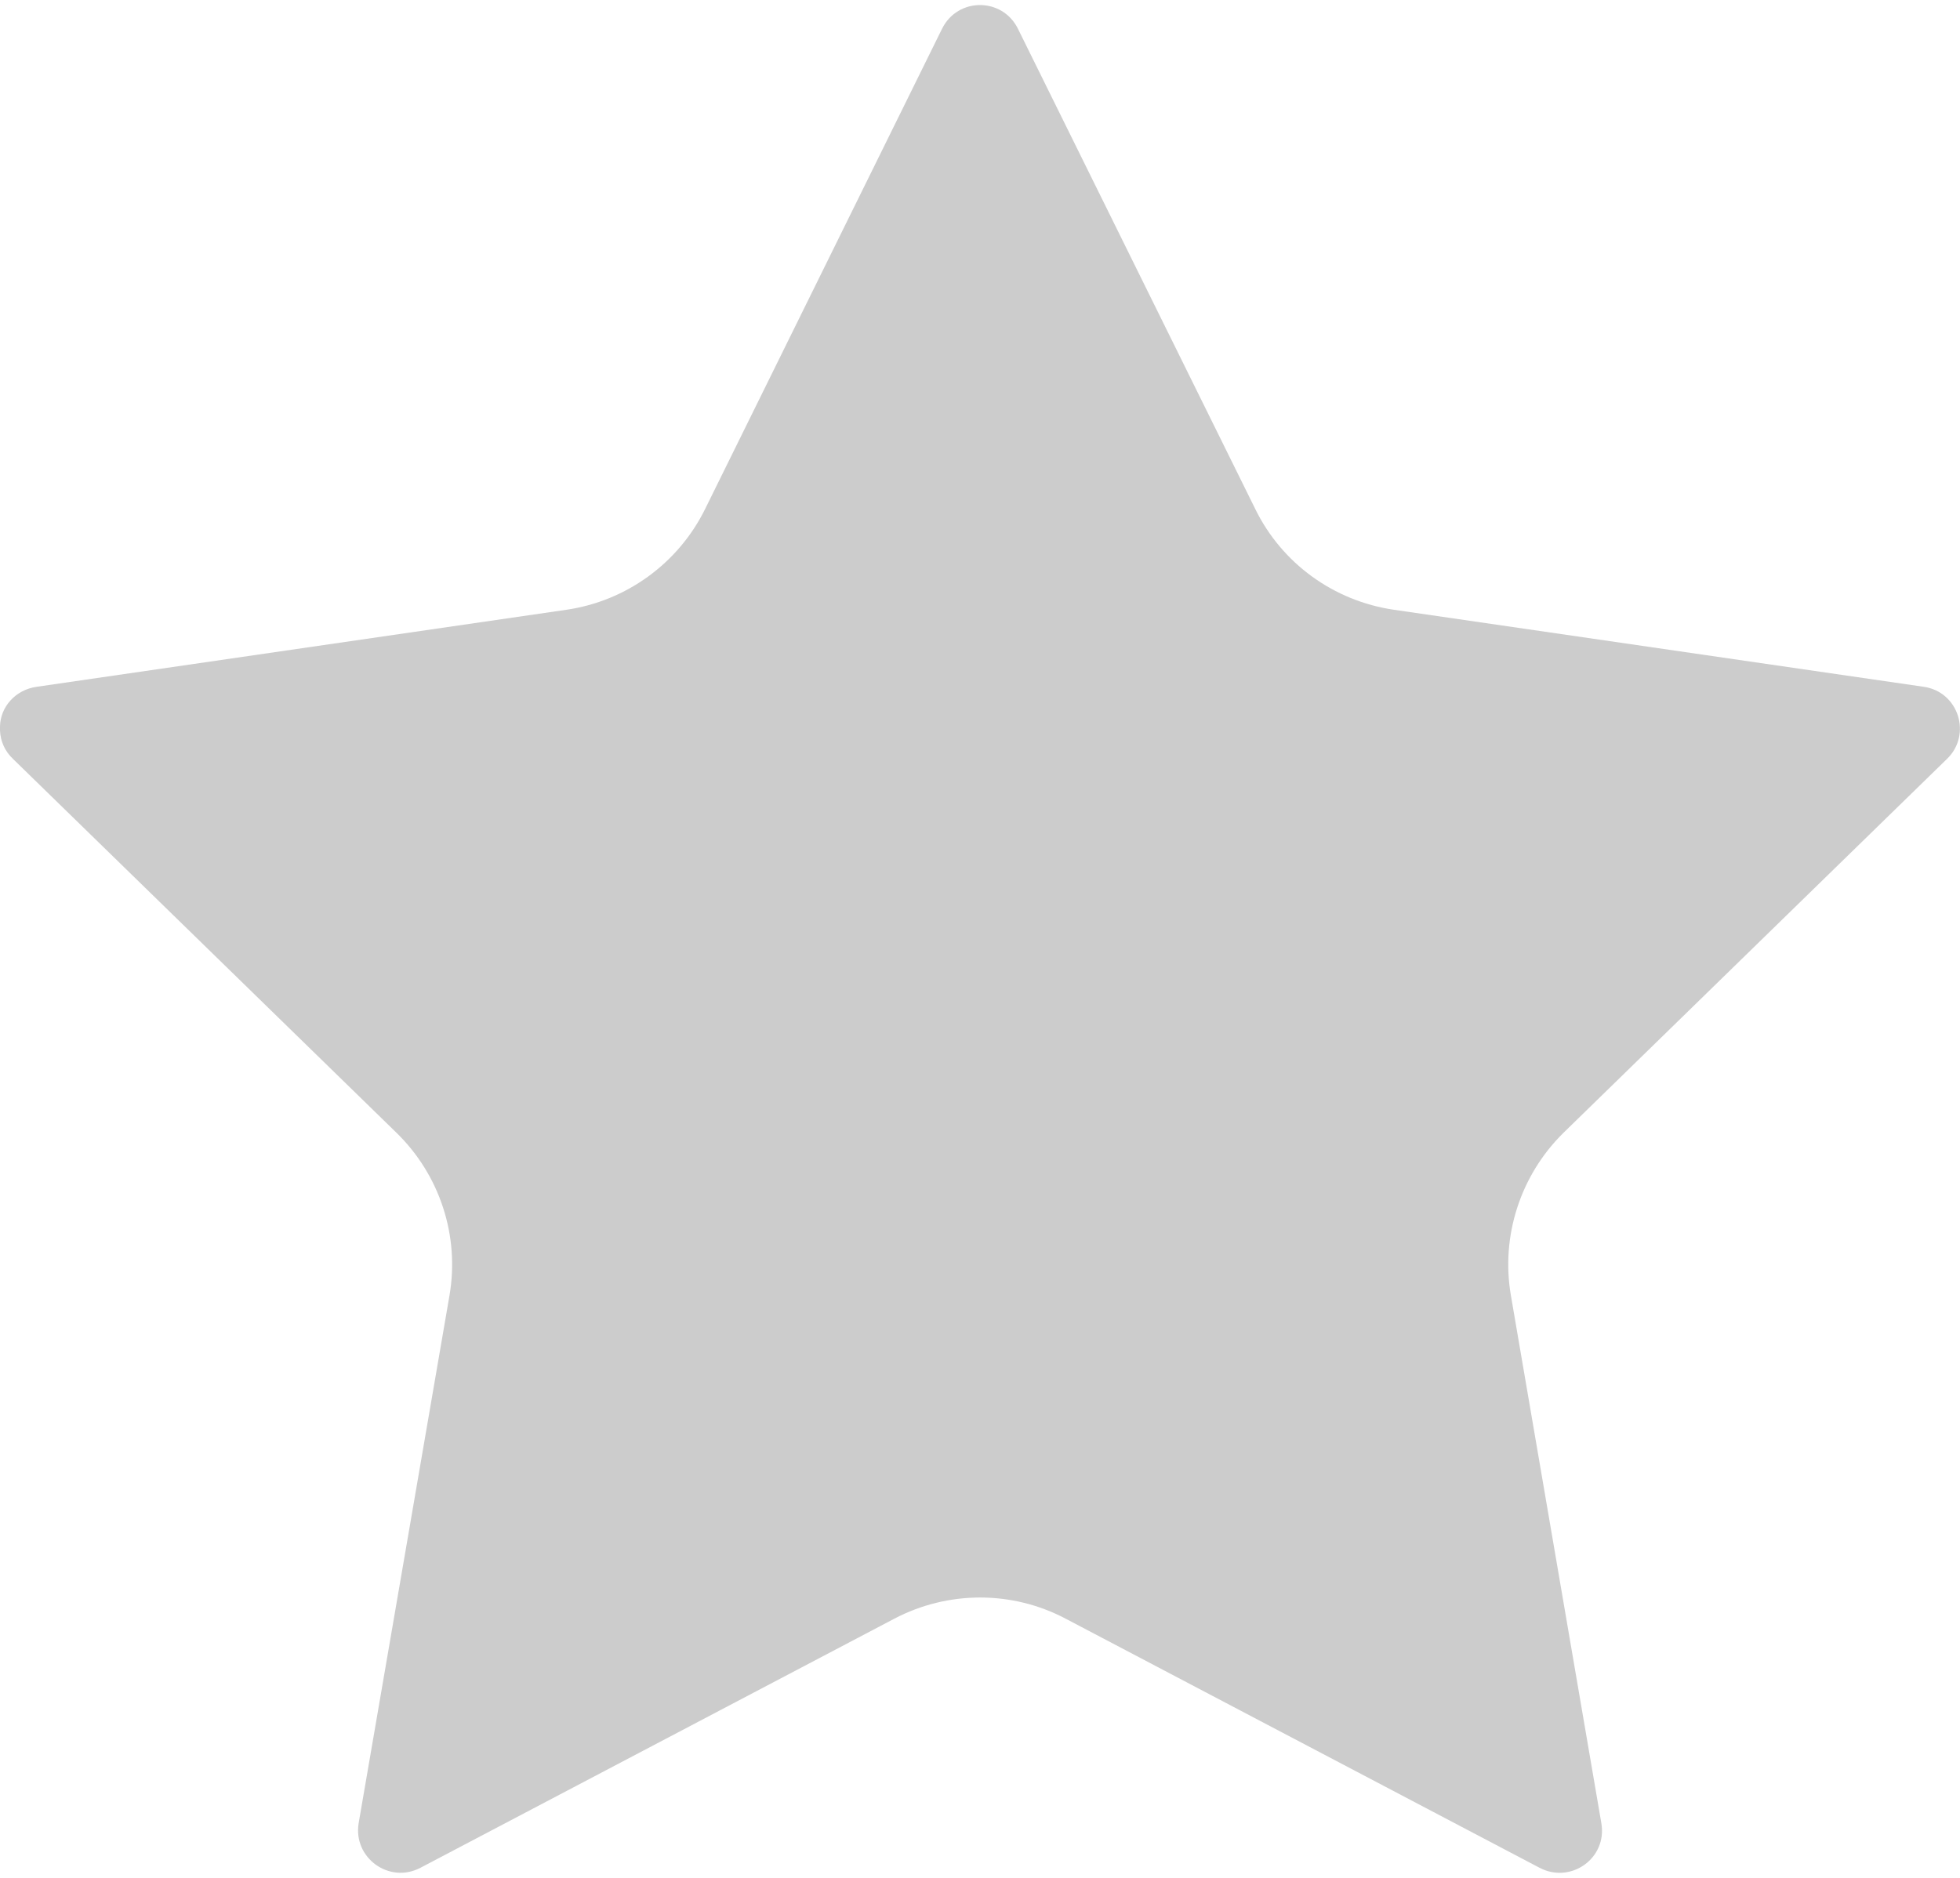
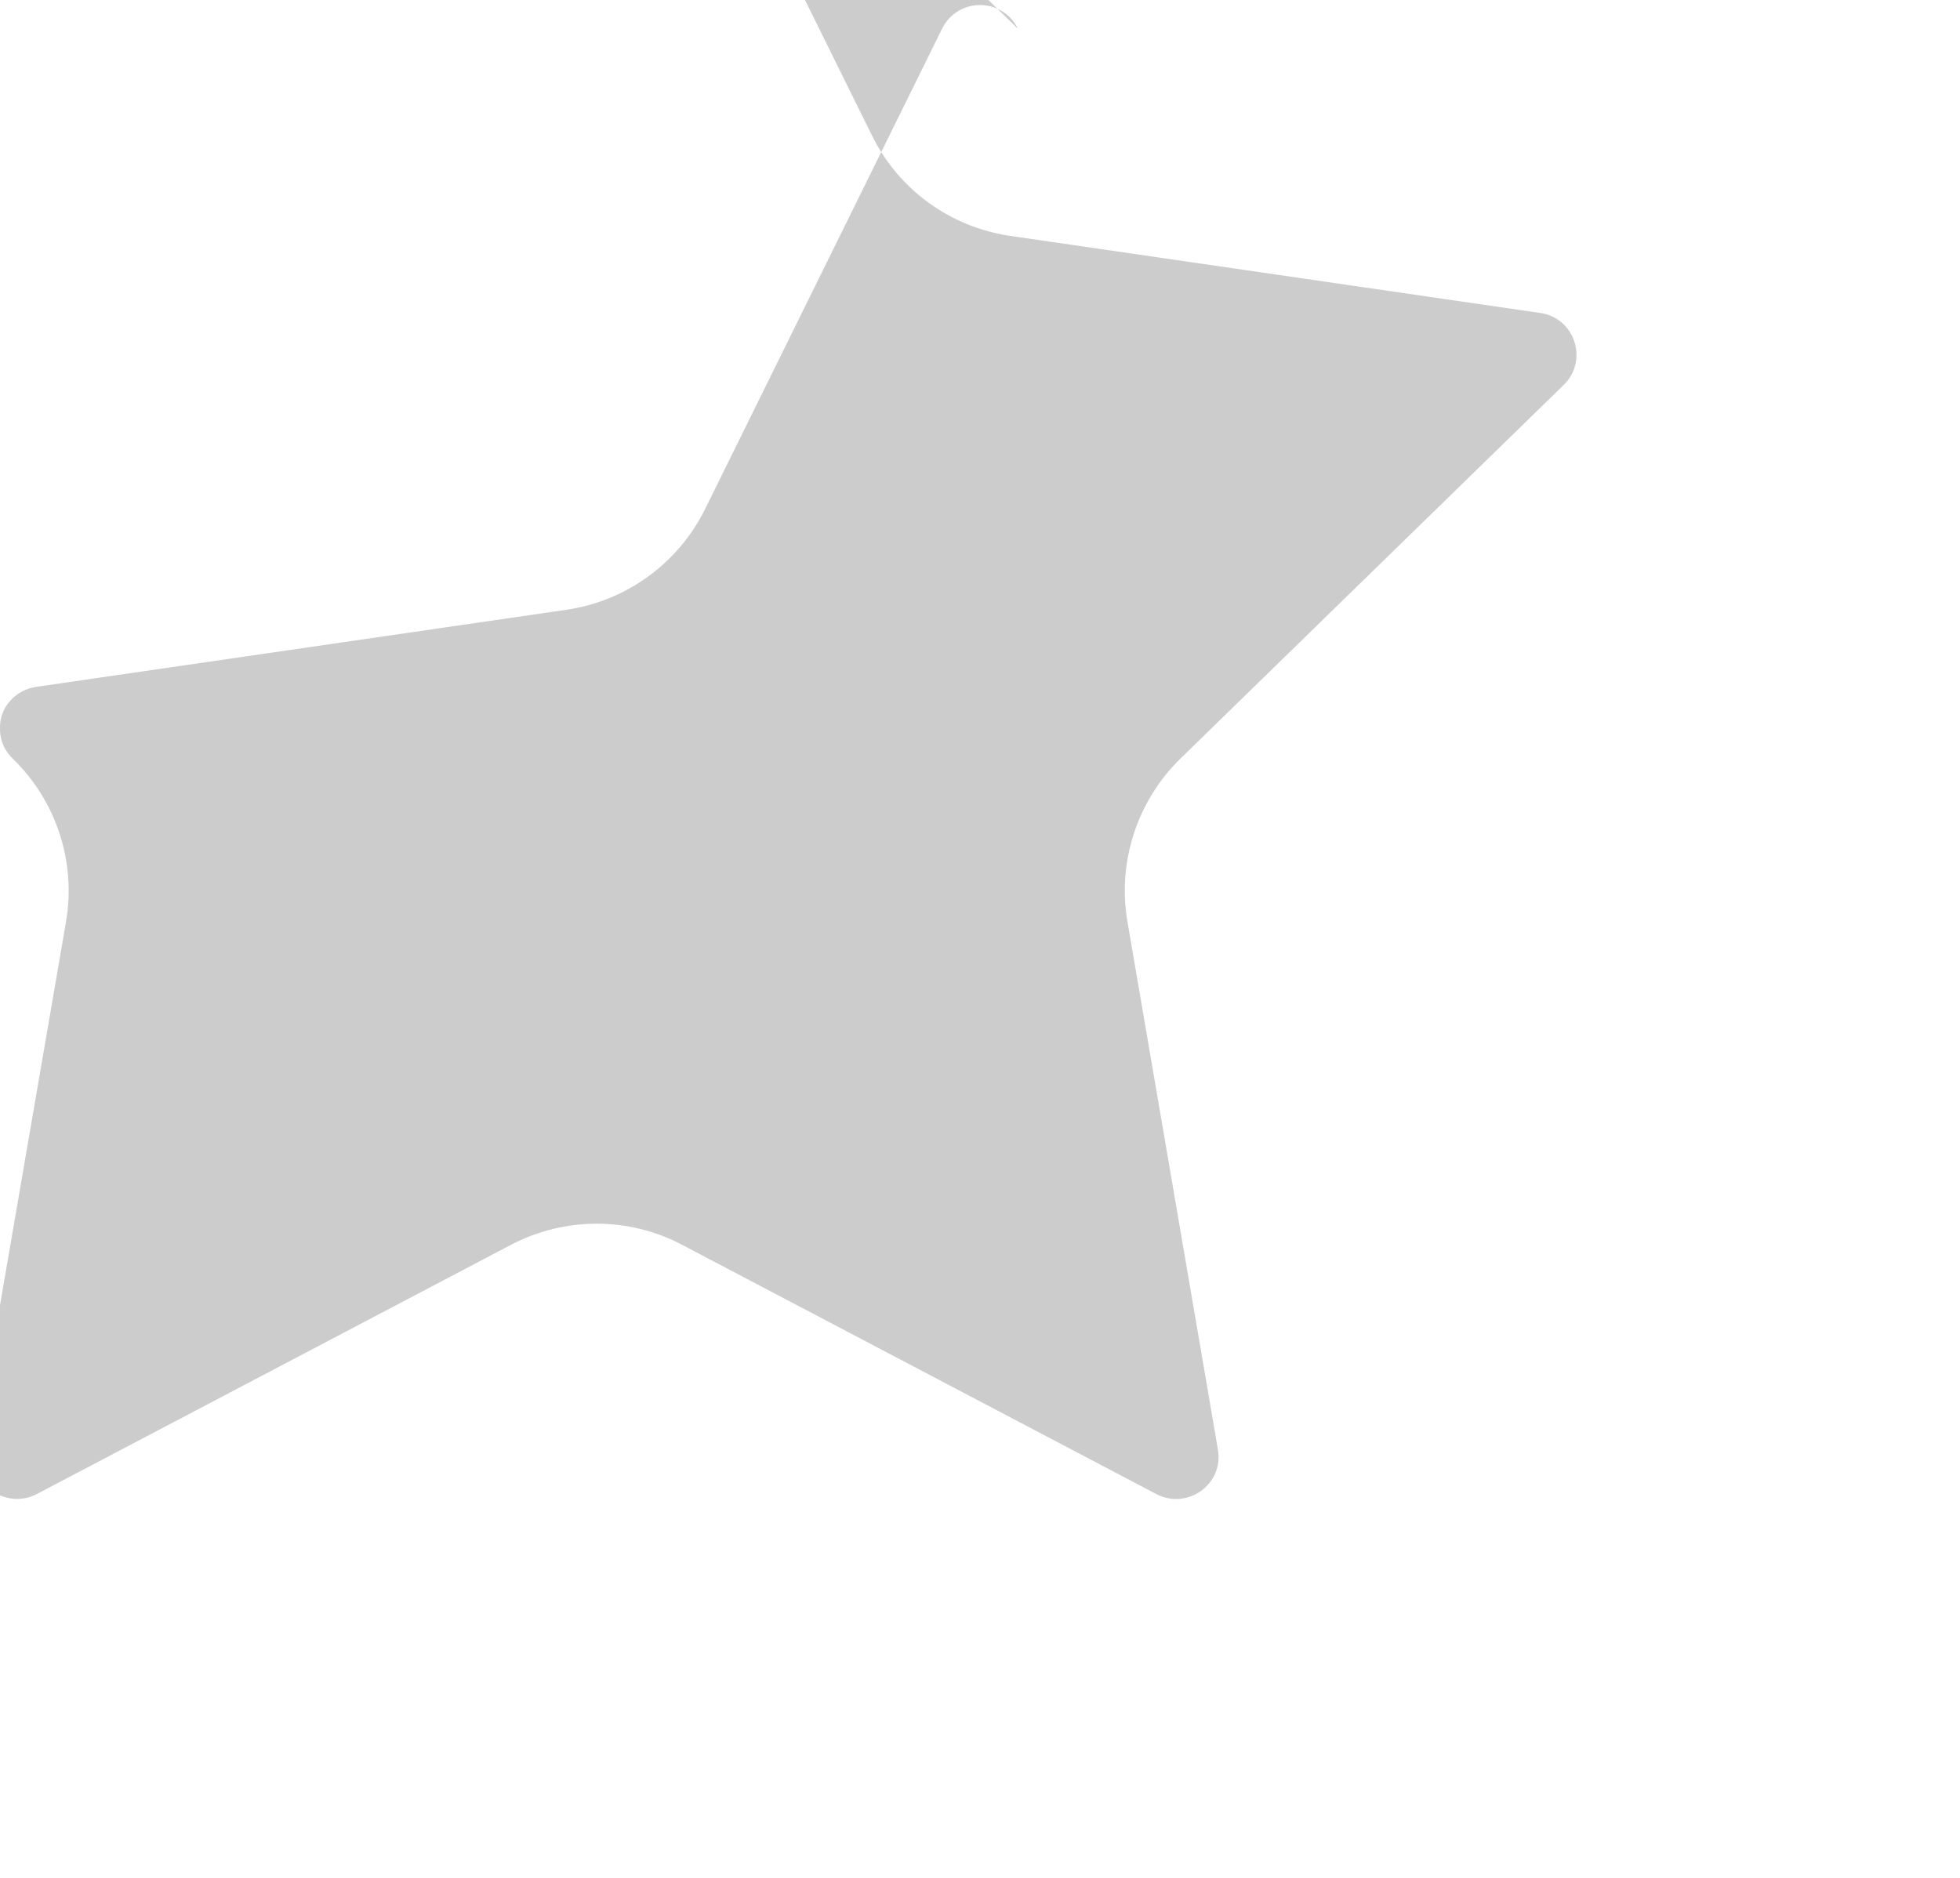
<svg xmlns="http://www.w3.org/2000/svg" xml:space="preserve" width="24px" height="23px" version="1.0" style="shape-rendering:geometricPrecision; text-rendering:geometricPrecision; image-rendering:optimizeQuality; fill-rule:evenodd; clip-rule:evenodd" viewBox="0 0 5137 4896">
  <defs>
    <style type="text/css">
   
    .fil0 {fill:#CCCCCC}
   
  </style>
  </defs>
  <g id="Layer_x0020_1">
-     <path class="fil0" d="M2668 62c-41,-83 -158,-83 -199,0l-621 1259c-70,142 -206,241 -363,264l-1389 202c-56,8 -95,53 -96,104l0 10c1,29 13,55 34,75l1005 980c114,111 166,271 139,427l-238 1383c-15,91 80,160 162,117l1242 -653c141,-74 309,-74 449,0l1242 653c82,43 178,-25 162,-117l-237 -1383c-27,-156 25,-316 138,-427l1005 -980c66,-64 30,-176 -61,-189l-1389 -202c-157,-23 -293,-121 -363,-264l-622 -1259z" />
+     <path class="fil0" d="M2668 62c-41,-83 -158,-83 -199,0l-621 1259c-70,142 -206,241 -363,264l-1389 202c-56,8 -95,53 -96,104l0 10c1,29 13,55 34,75c114,111 166,271 139,427l-238 1383c-15,91 80,160 162,117l1242 -653c141,-74 309,-74 449,0l1242 653c82,43 178,-25 162,-117l-237 -1383c-27,-156 25,-316 138,-427l1005 -980c66,-64 30,-176 -61,-189l-1389 -202c-157,-23 -293,-121 -363,-264l-622 -1259z" />
  </g>
</svg>